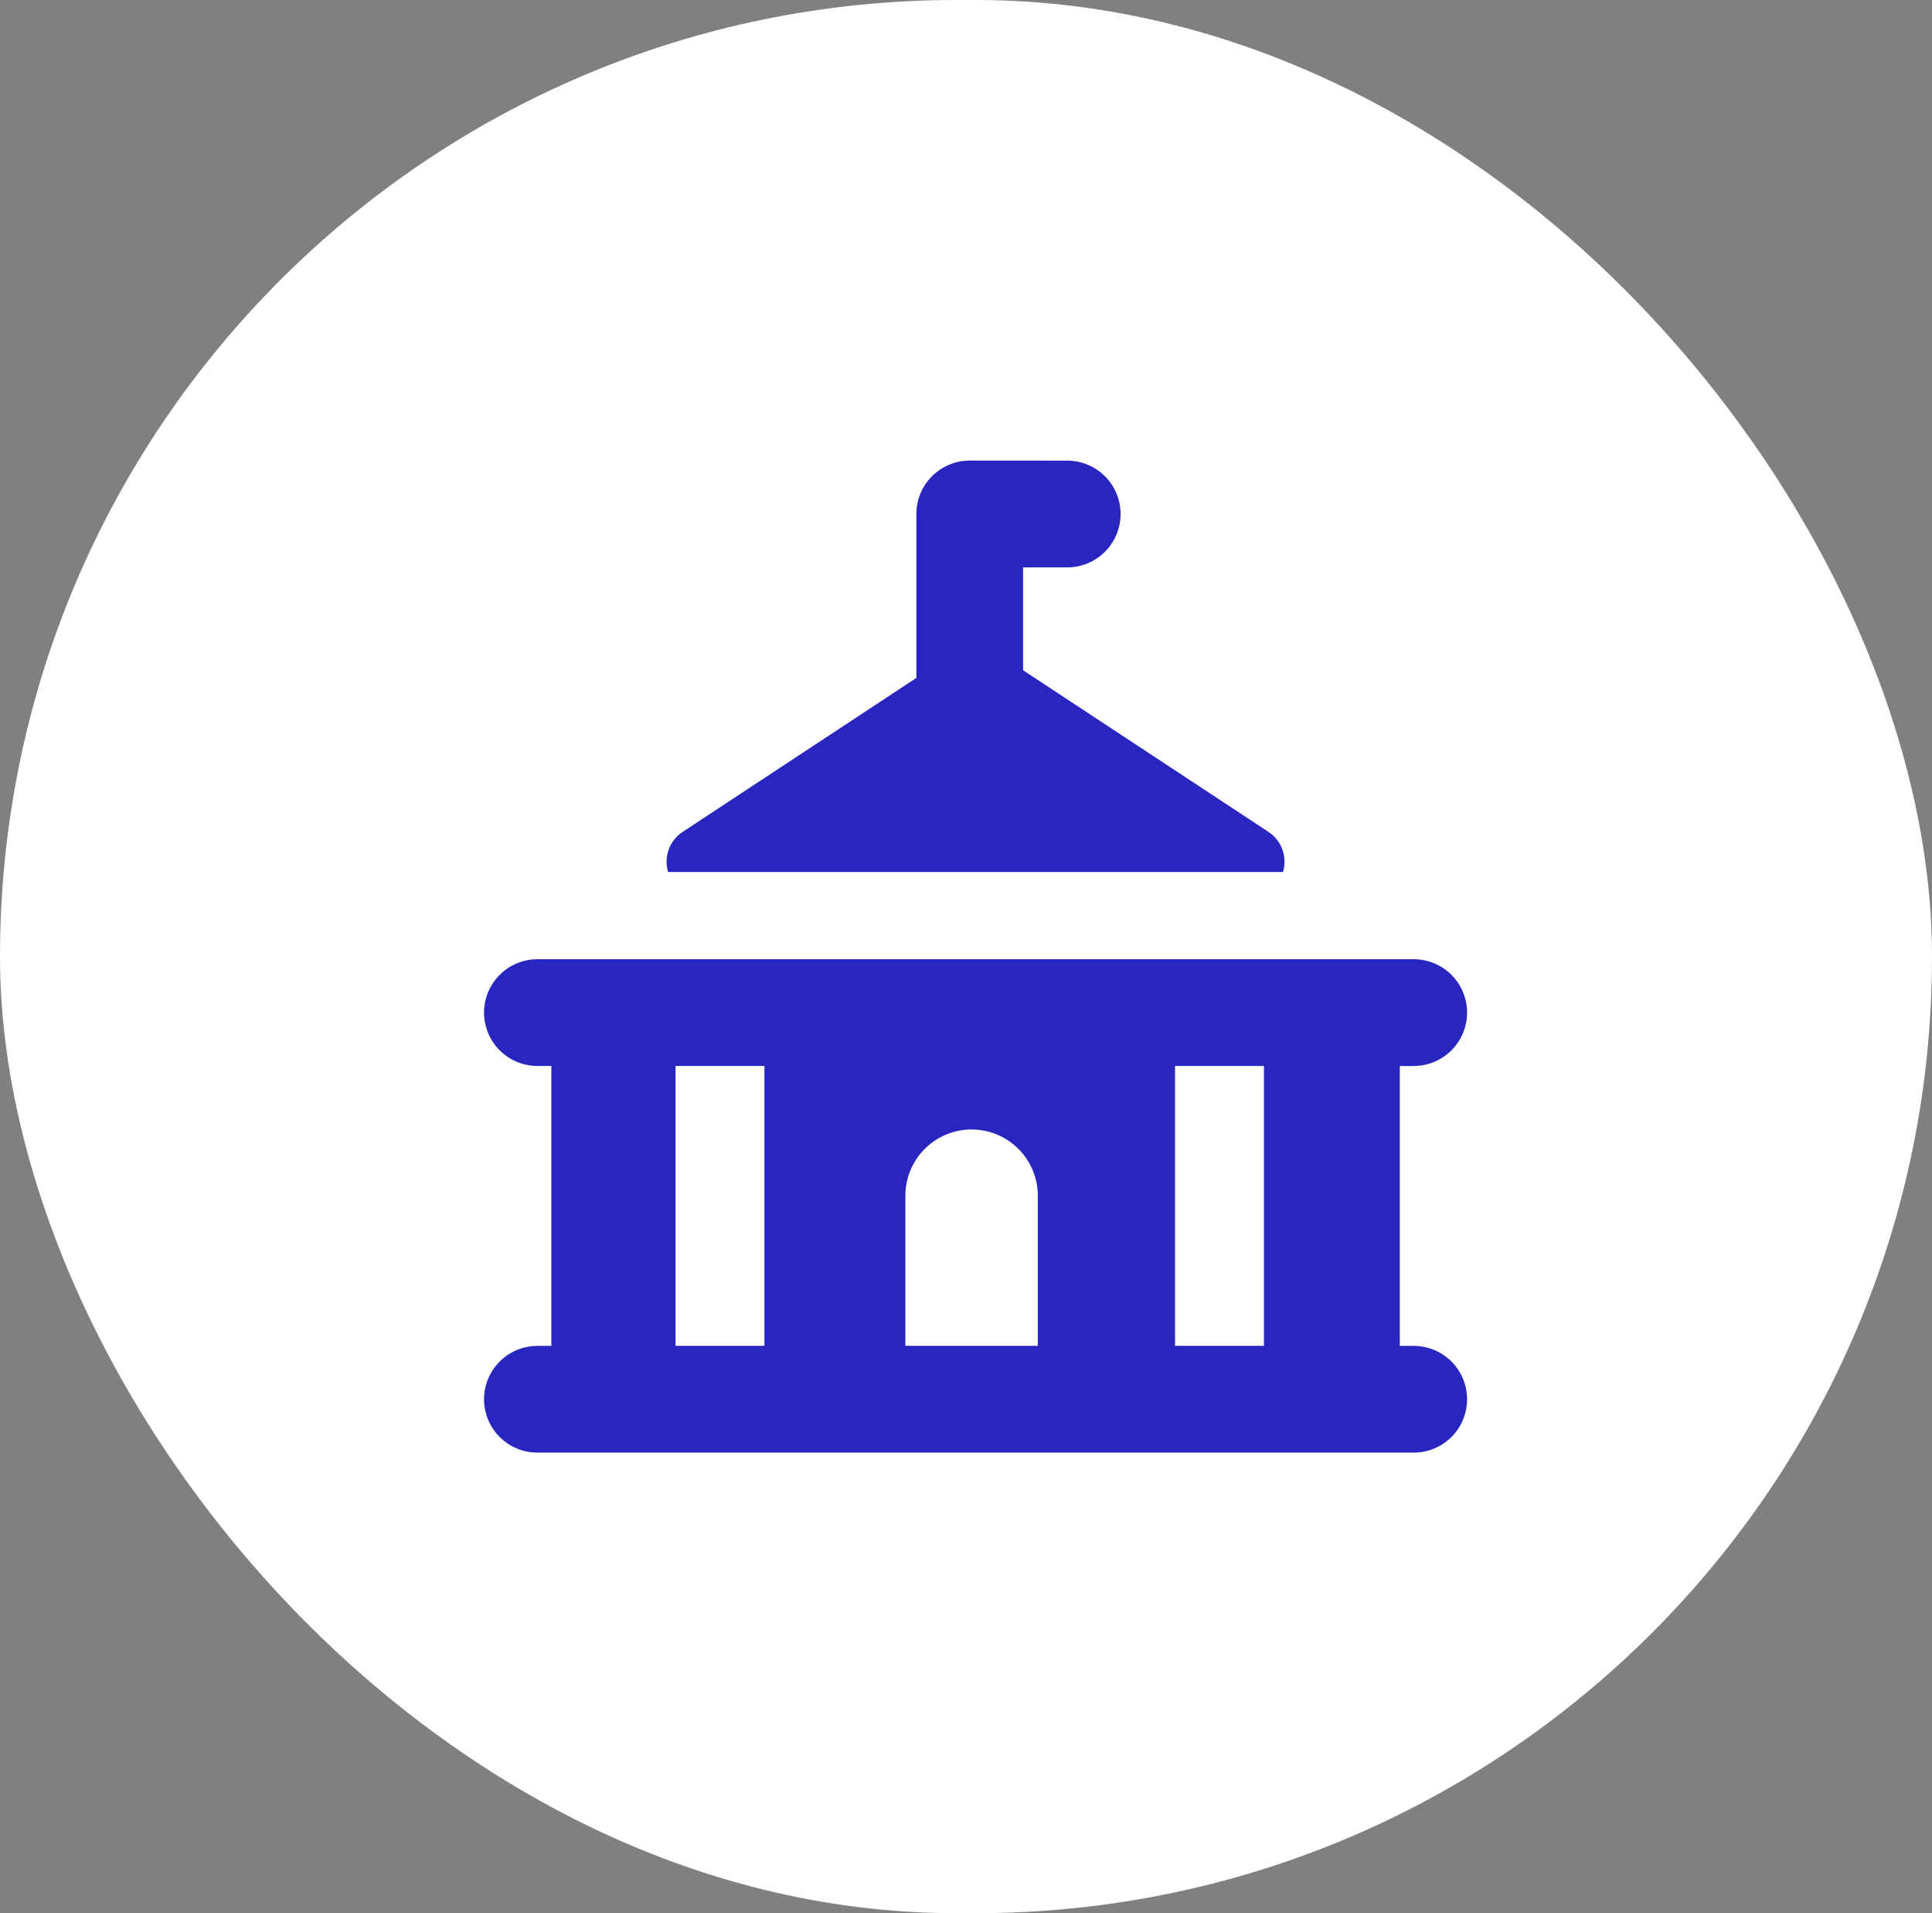
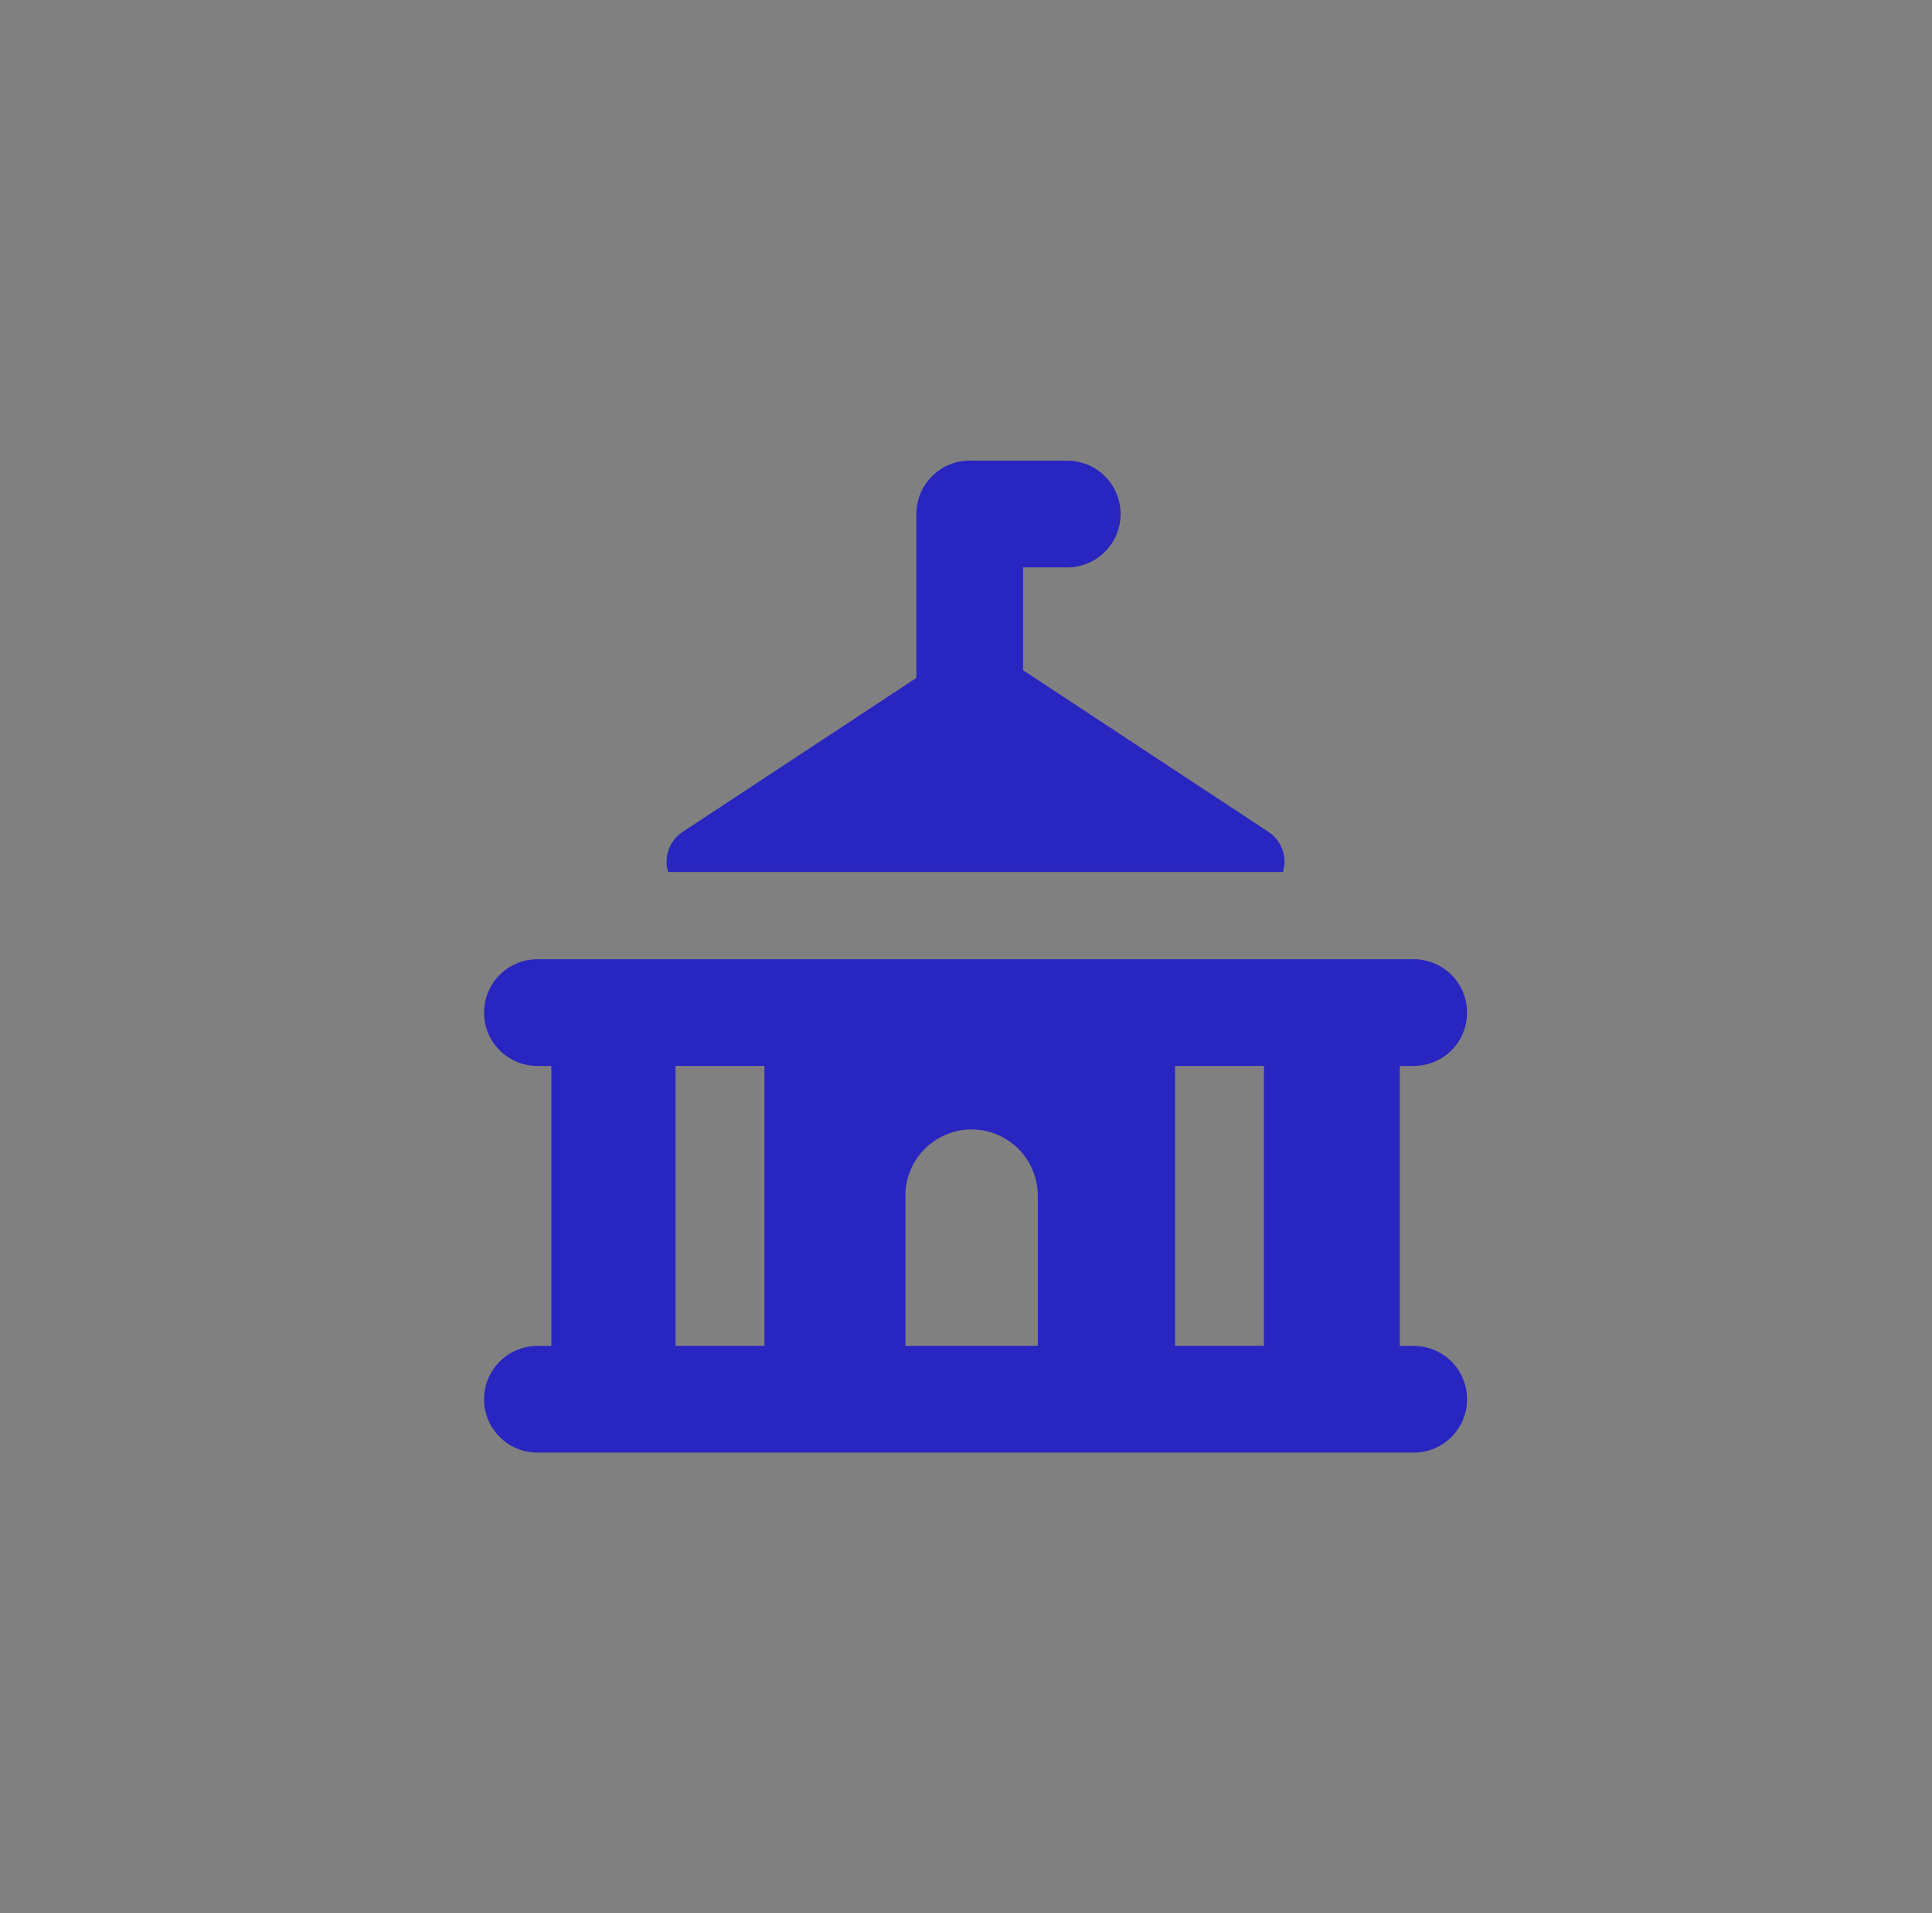
<svg xmlns="http://www.w3.org/2000/svg" width="101" height="100" viewBox="0 0 101 100" fill="none">
  <rect x="0" y="0" width="101" height="100" fill="#808080" stroke="none" />
-   <rect width="101" height="100" rx="50" fill="white" />
  <path fill-rule="evenodd" clip-rule="evenodd" d="M50.695 24.074C49.956 24.074 49.246 24.368 48.723 24.891C48.2 25.414 47.906 26.123 47.906 26.863V35.434L35.683 43.485C35.349 43.705 35.095 44.027 34.959 44.403C34.822 44.778 34.81 45.188 34.925 45.571L34.928 45.579H67.072V45.571C67.187 45.189 67.175 44.779 67.04 44.403C66.904 44.028 66.65 43.706 66.317 43.485L53.484 35.033V29.656H55.793C56.533 29.656 57.242 29.362 57.765 28.839C58.288 28.316 58.582 27.607 58.582 26.867C58.582 26.127 58.288 25.418 57.765 24.895C57.242 24.372 56.533 24.078 55.793 24.078L50.695 24.074ZM73.906 55.719H73.178V70.348H73.906C74.646 70.348 75.356 70.642 75.879 71.165C76.402 71.688 76.695 72.397 76.695 73.137C76.695 73.877 76.402 74.586 75.879 75.109C75.356 75.632 74.646 75.926 73.906 75.926H28.094C27.354 75.926 26.645 75.632 26.122 75.109C25.599 74.586 25.305 73.877 25.305 73.137C25.305 72.397 25.599 71.688 26.122 71.165C26.645 70.642 27.354 70.348 28.094 70.348H28.823V55.716H28.094C27.354 55.716 26.645 55.422 26.122 54.899C25.599 54.376 25.305 53.666 25.305 52.927C25.305 52.187 25.599 51.478 26.122 50.955C26.645 50.432 27.354 50.138 28.094 50.138H73.906C74.646 50.138 75.356 50.432 75.879 50.955C76.402 51.478 76.695 52.187 76.695 52.927C76.695 53.666 76.402 54.376 75.879 54.899C75.356 55.422 74.646 55.716 73.906 55.716M66.075 55.716H61.427V70.344H66.075V55.716ZM39.963 55.716H35.315V70.344H39.963V55.716ZM54.254 70.344V62.498C54.254 61.58 53.889 60.7 53.24 60.05C52.591 59.401 51.71 59.036 50.792 59.036C49.874 59.036 48.993 59.401 48.344 60.05C47.695 60.7 47.33 61.58 47.33 62.498V70.344H54.254Z" fill="#2925C0" />
</svg>